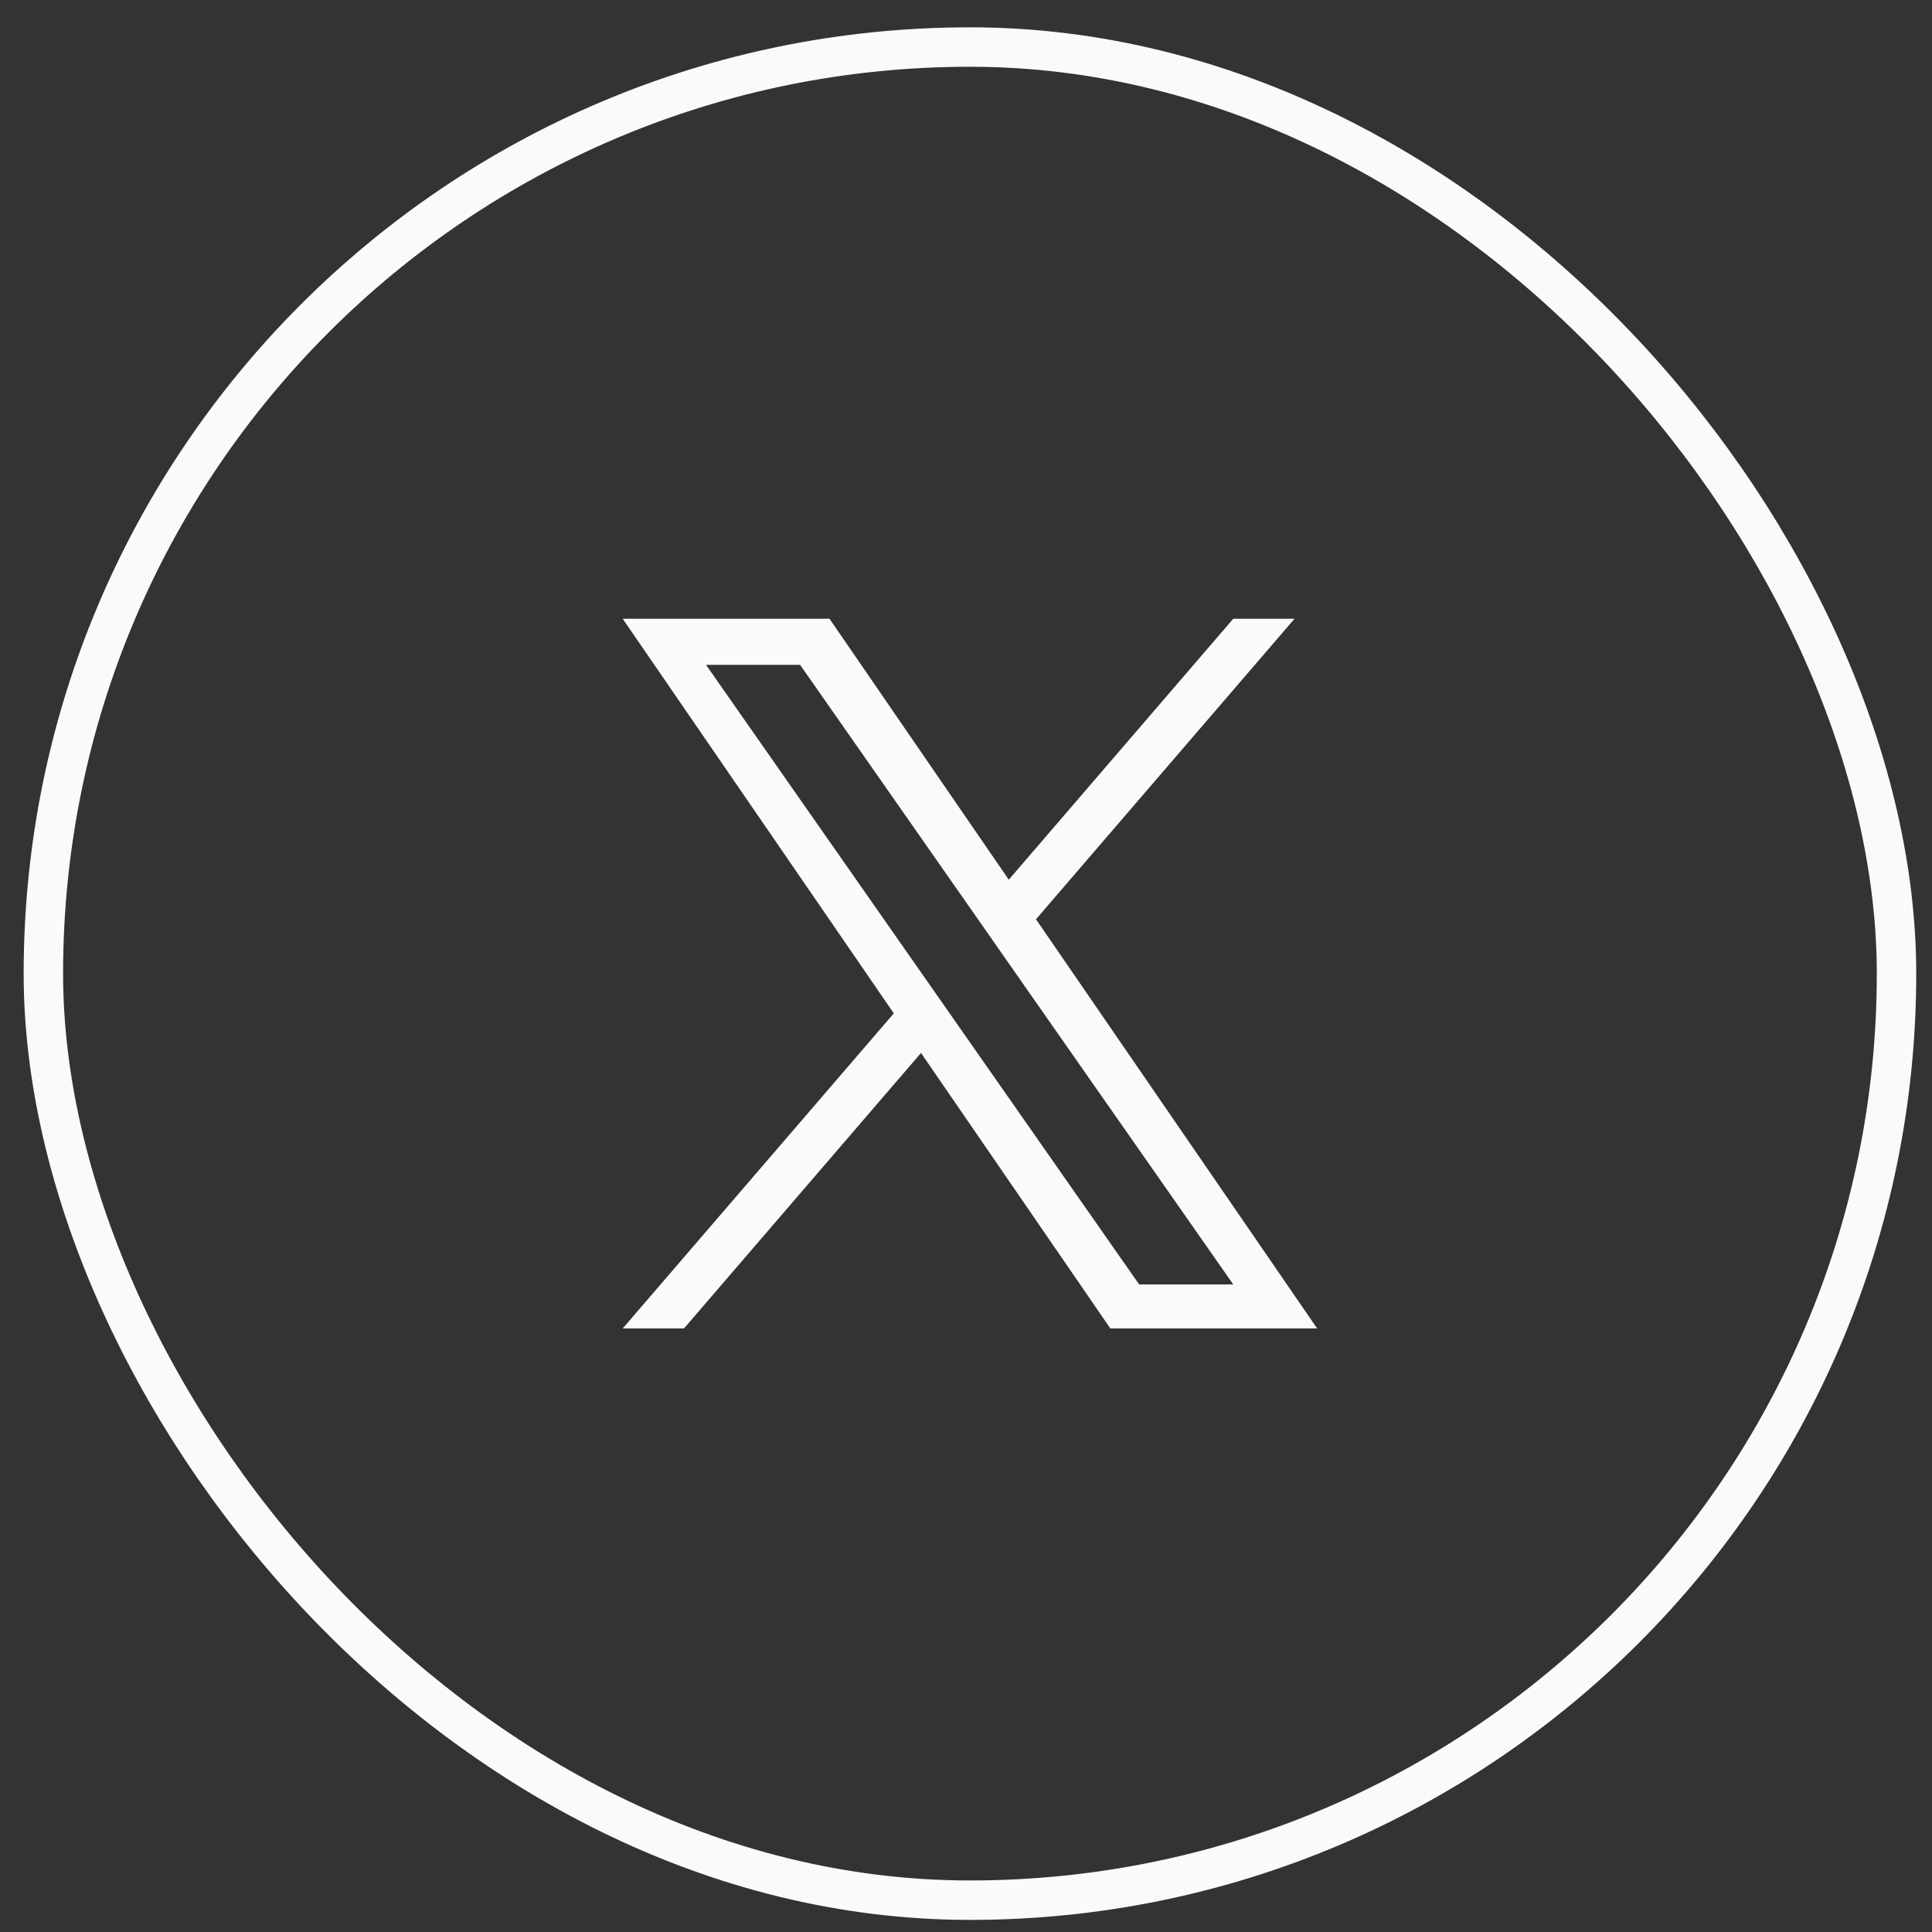
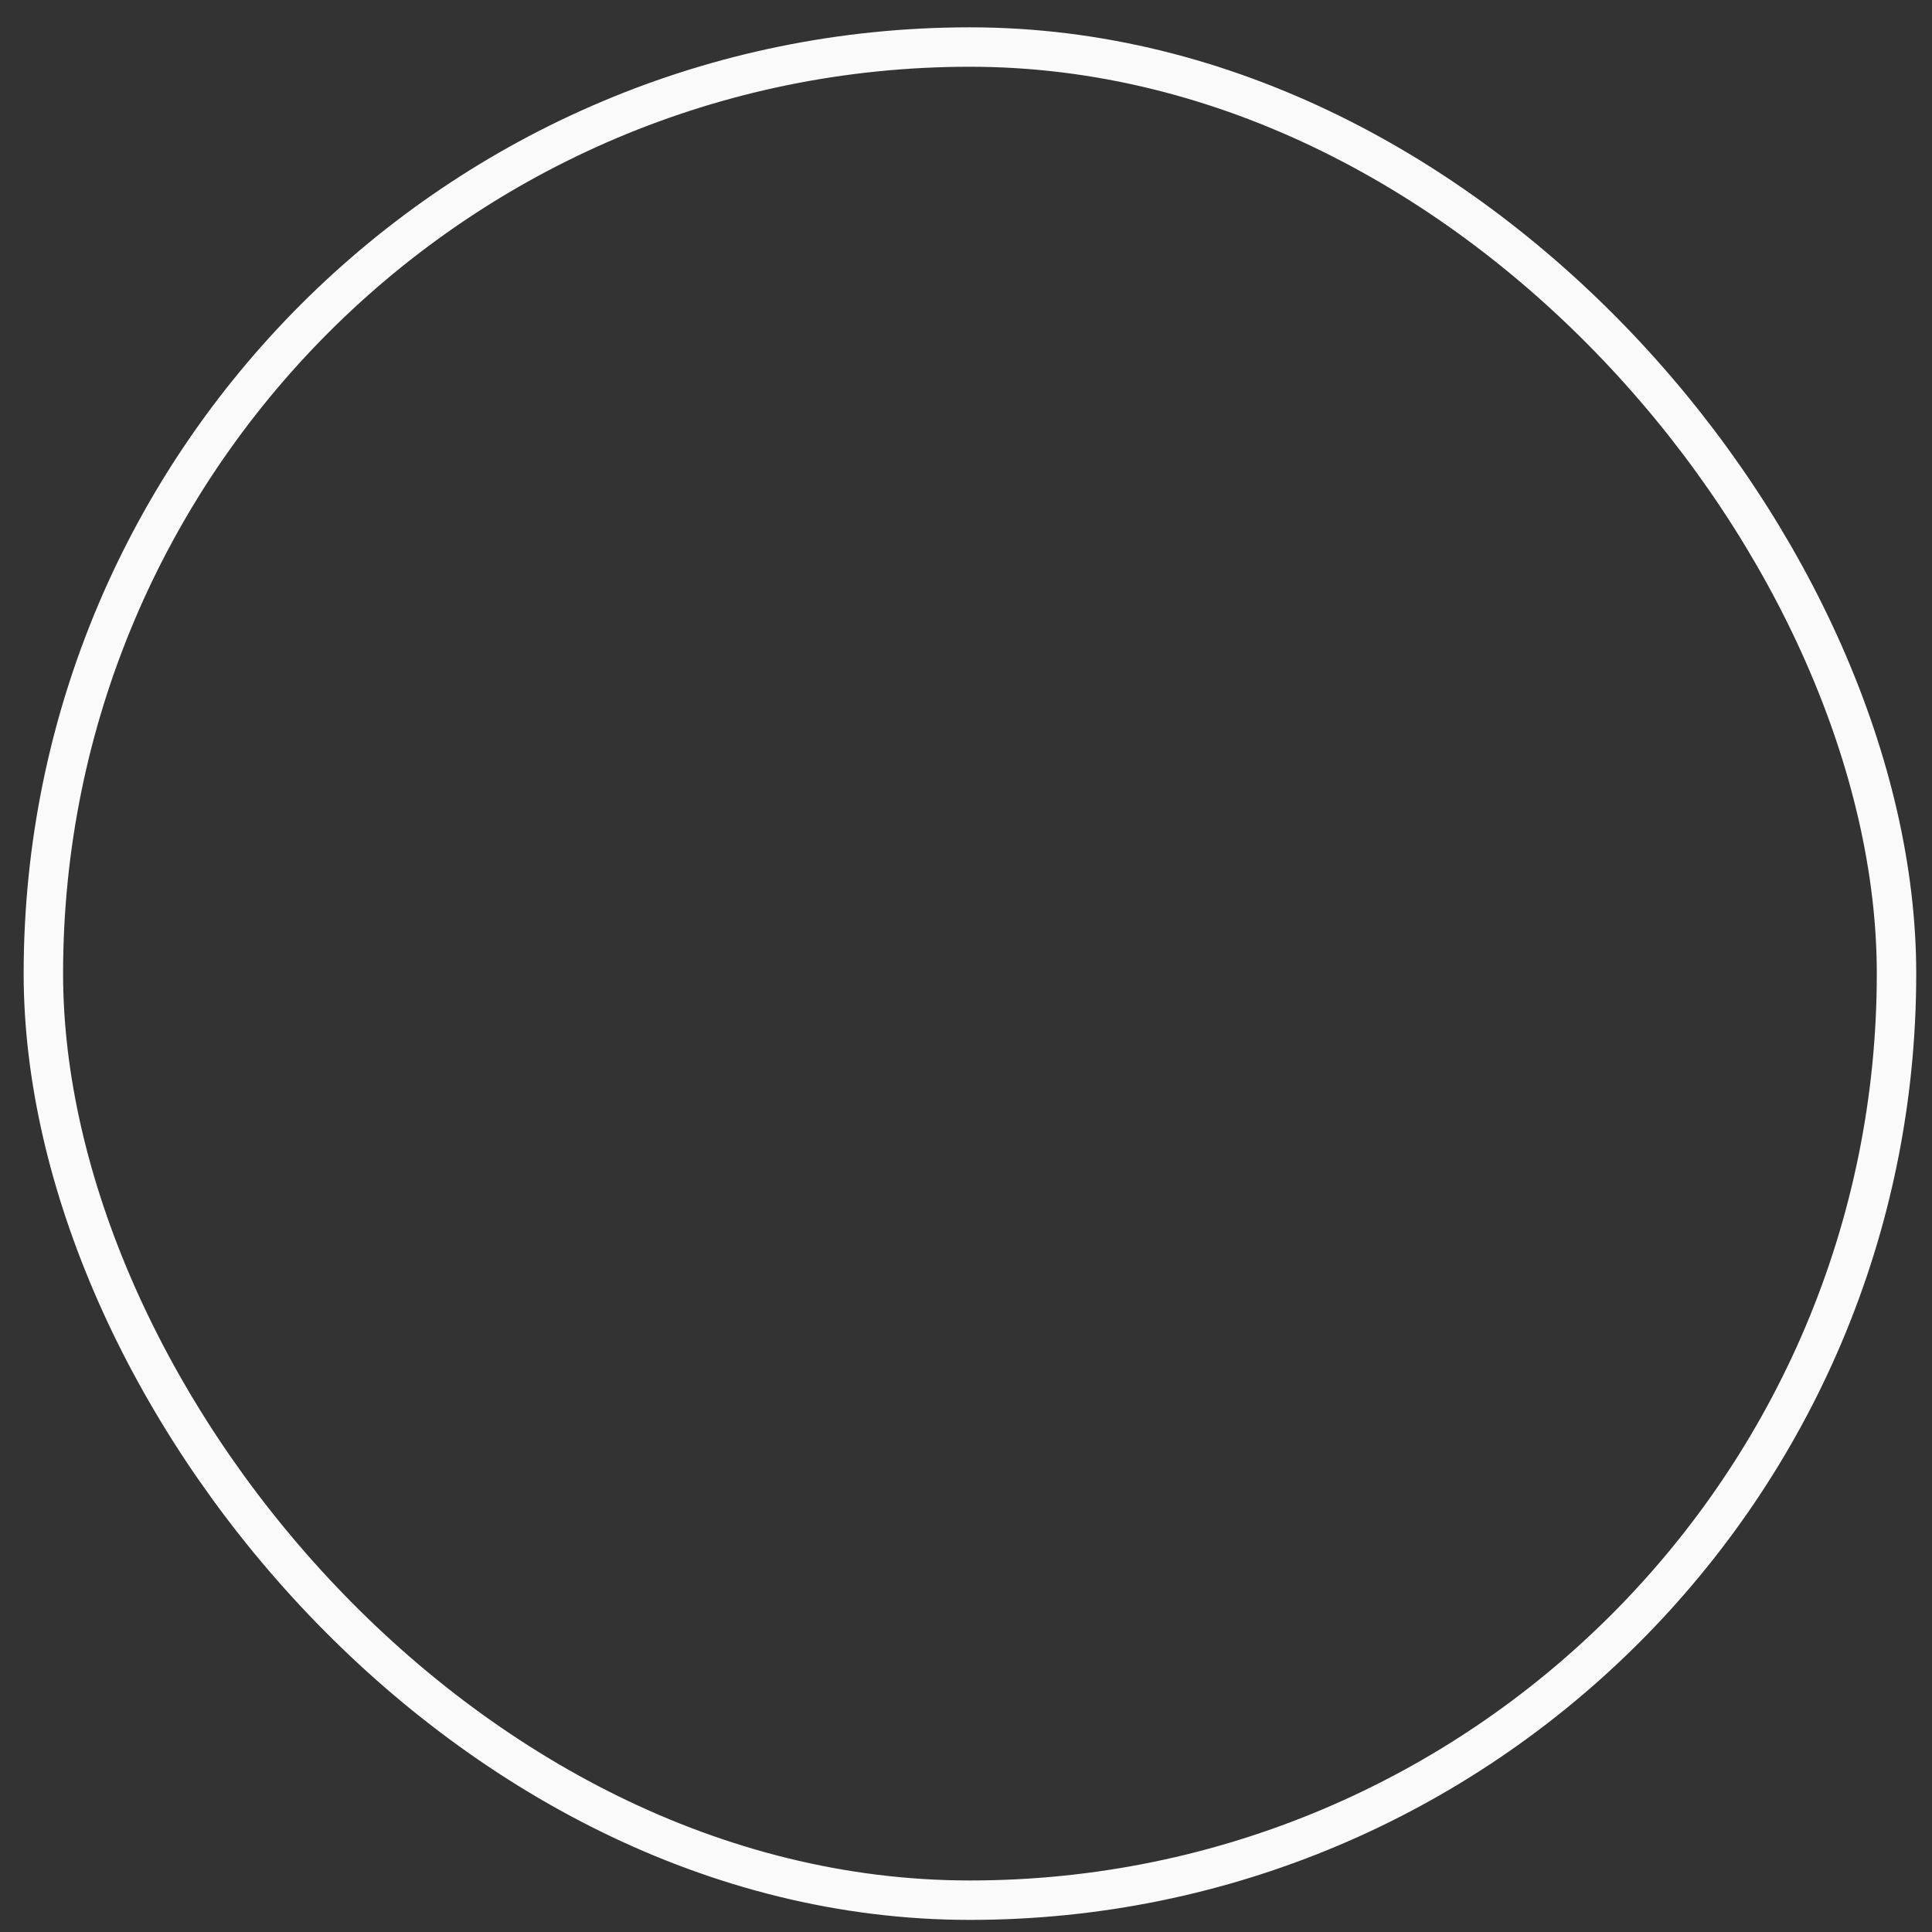
<svg xmlns="http://www.w3.org/2000/svg" width="49" height="49" viewBox="0 0 49 49" fill="none">
  <rect x="0" y="0" width="49" height="49" fill="#333333" stroke="none" />
  <rect x="1.1" y="1.193" width="47" height="47" rx="23.5" stroke="#FAFAFA" />
  <g clip-path="url(#clip0_5802_203)">
-     <path d="M26.275 23.315L32.832 15.693H31.278L25.585 22.311L21.038 15.693H15.793L22.669 25.701L15.793 33.693H17.347L23.359 26.705L28.161 33.693H33.406L26.275 23.315H26.275ZM24.147 25.789L23.45 24.792L17.907 16.863H20.293L24.767 23.262L25.463 24.259L31.279 32.577H28.892L24.147 25.789V25.789Z" fill="#FAFAFA" />
-   </g>
+     </g>
  <defs>
    <clipPath id="clip0_5802_203">
      <rect width="18" height="18" fill="white" transform="translate(15.6 15.693)" />
    </clipPath>
  </defs>
</svg>